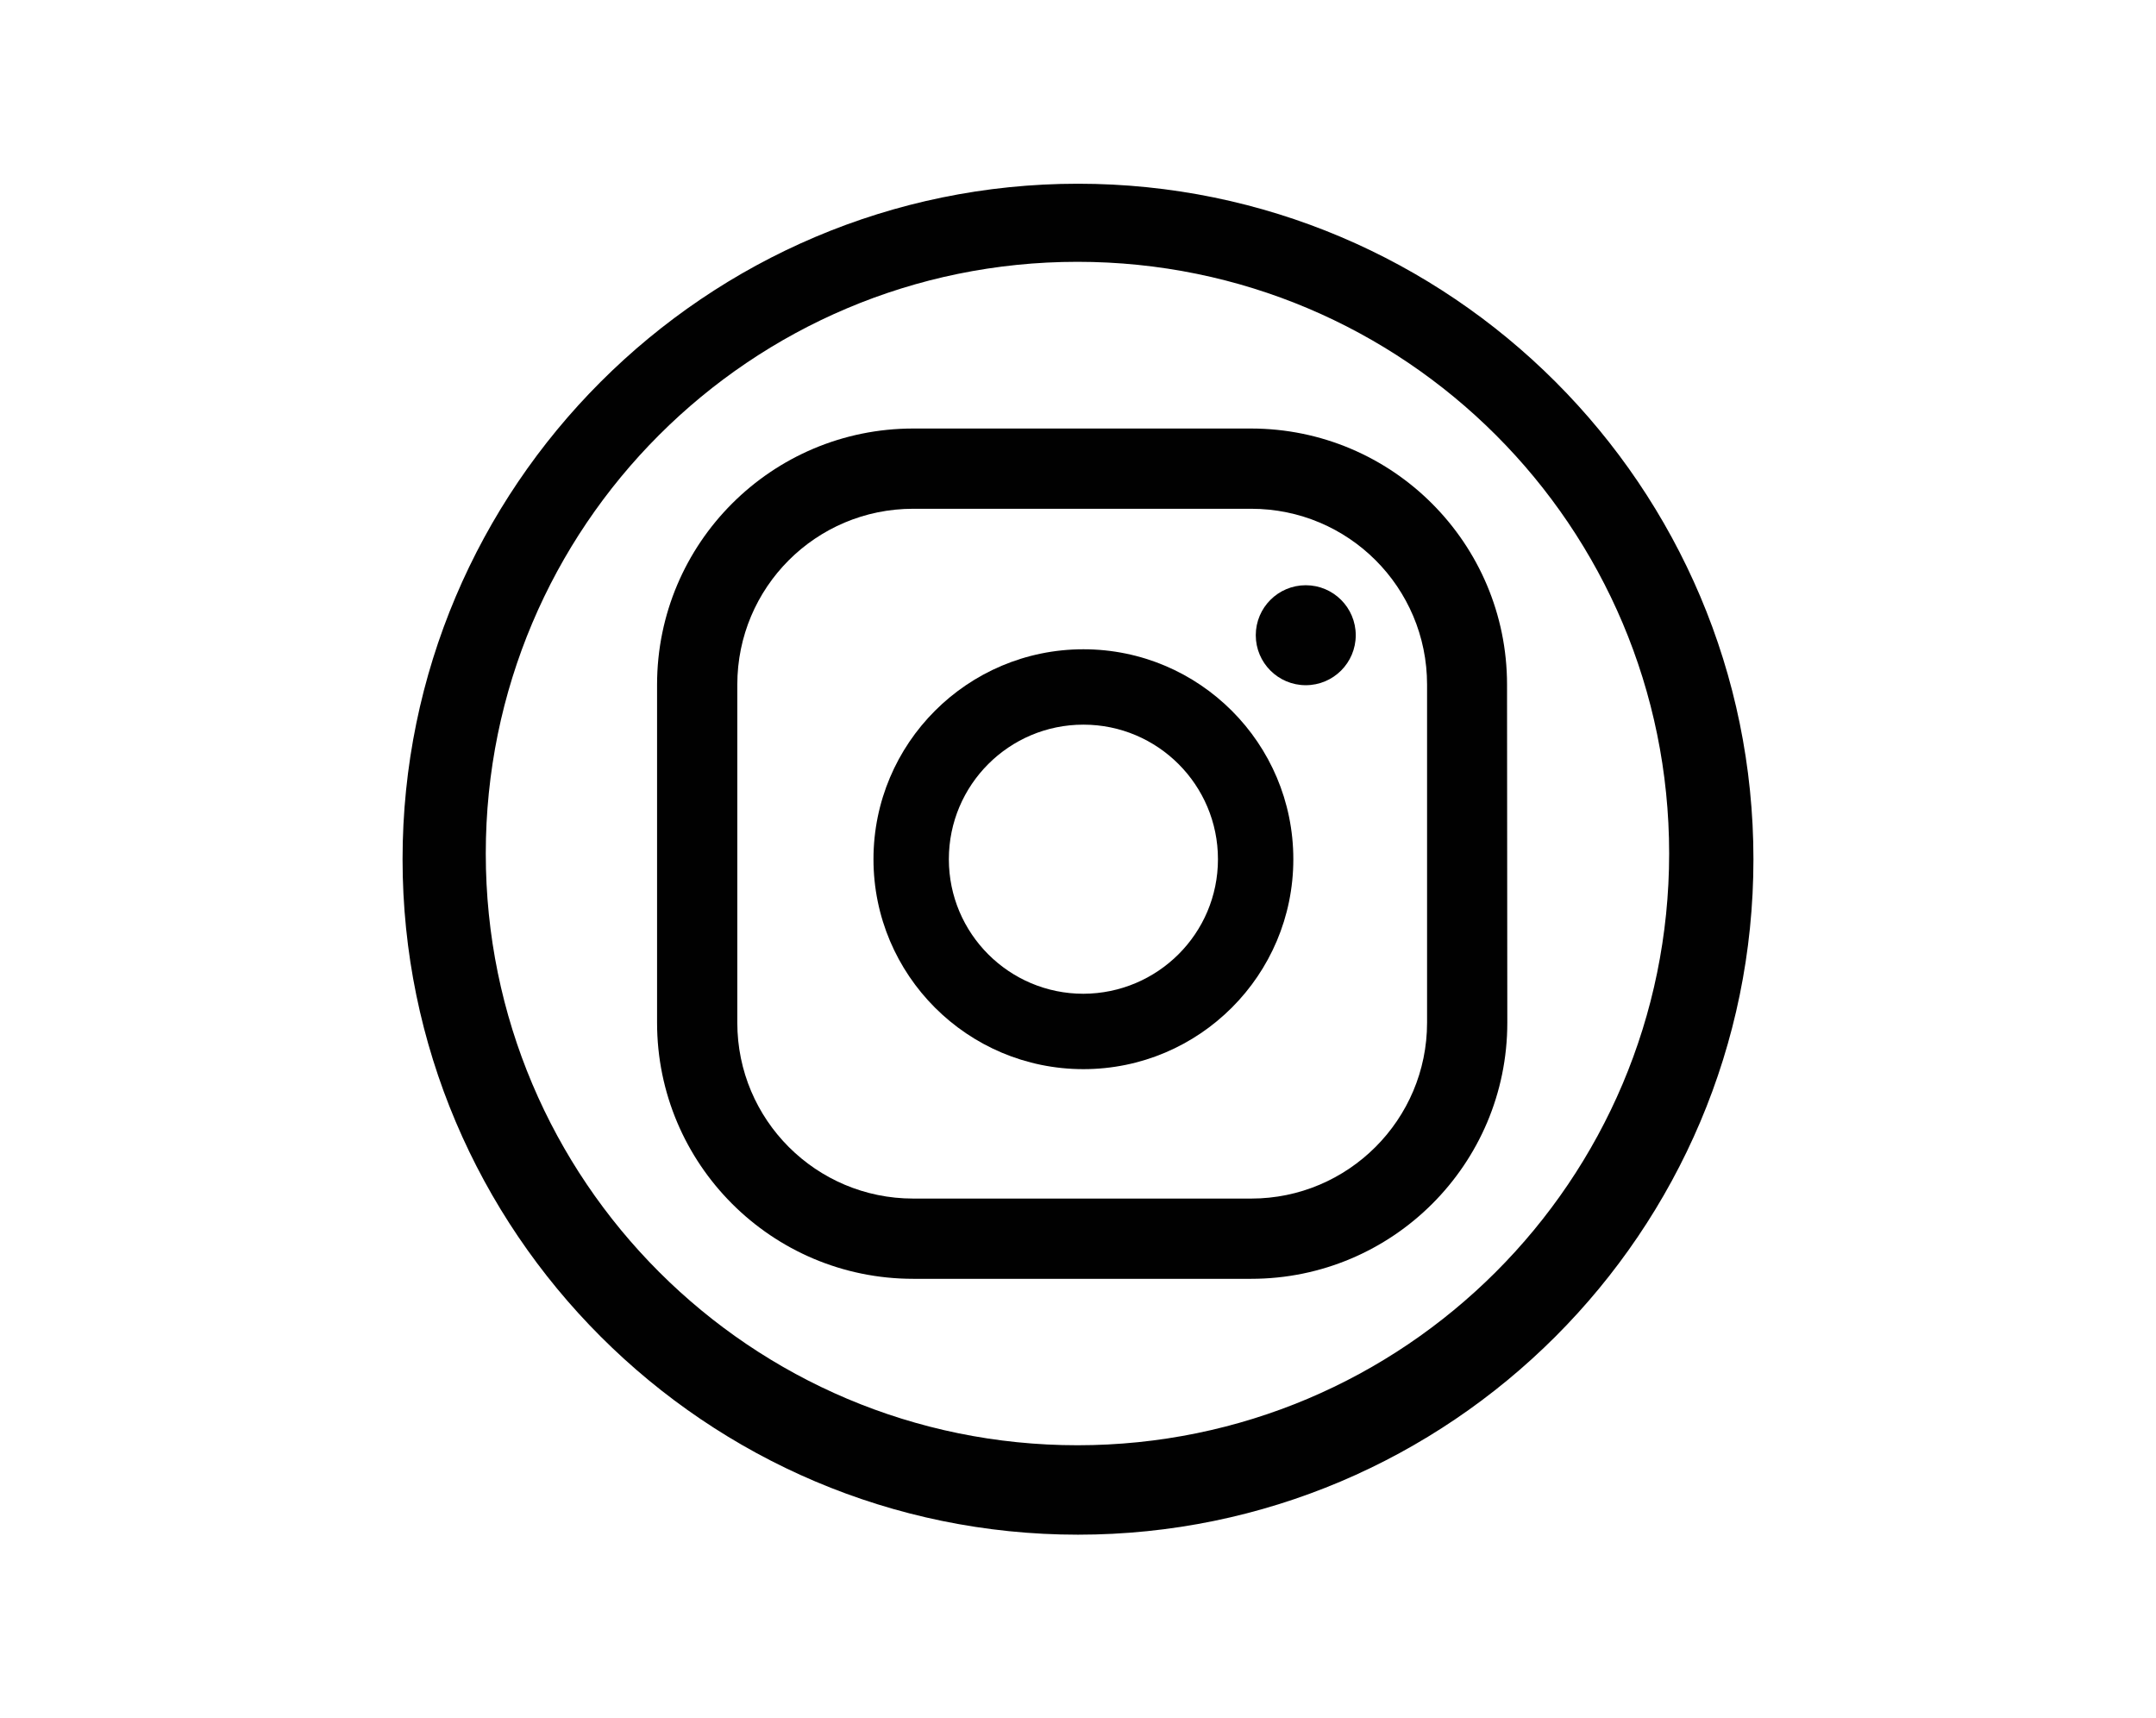
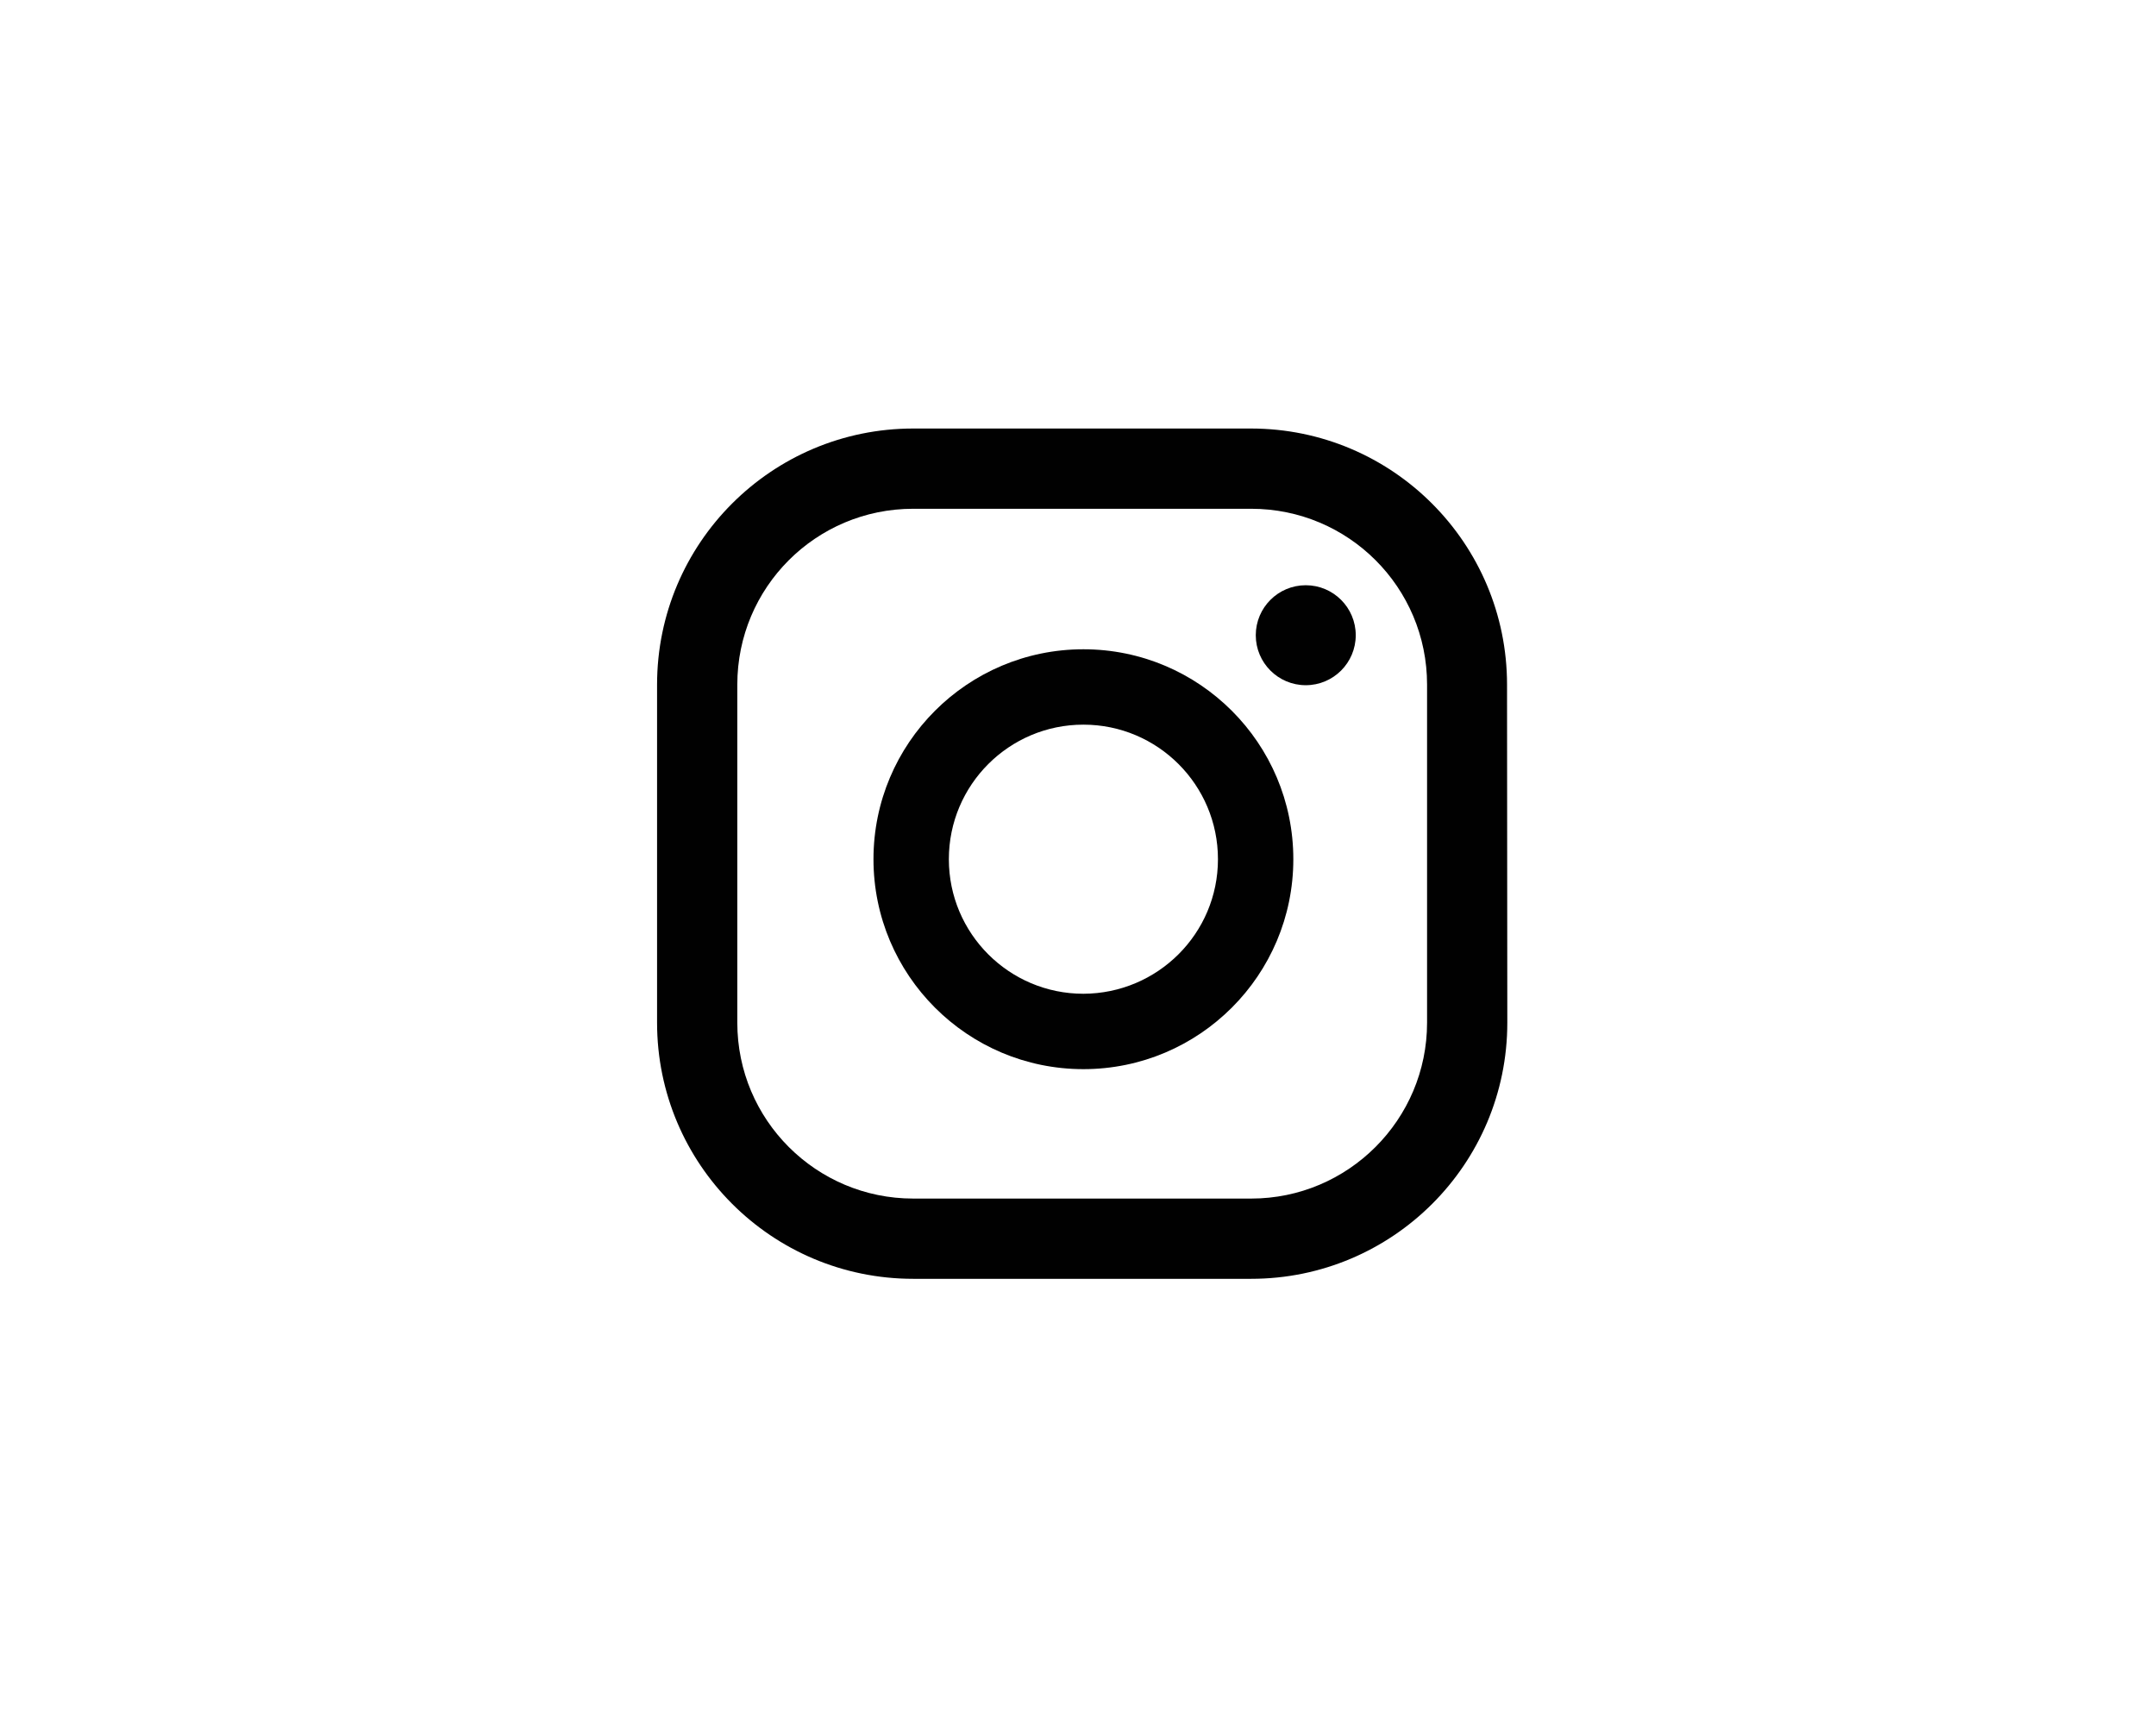
<svg xmlns="http://www.w3.org/2000/svg" version="1.0" id="Layer_1" x="0px" y="0px" viewBox="0 0 798 636" style="enable-background:new 0 0 798 636;" xml:space="preserve">
  <style type="text/css">
	.st0{fill:none;}
	.st1{fill:#010101;}
</style>
  <g>
    <path class="st0" d="M401,268.2c-27.5,0-49.8,22.3-49.8,49.8s22.3,49.8,49.8,49.8s49.7-22.3,49.8-49.8   C450.8,290.5,428.5,268.2,401,268.2z" />
-     <path class="st0" d="M463.1,188.3H338c-36,0-65.1,29.1-65.1,65.1v125.1c0,35.9,29.2,65.1,65.1,65.1h125.1   c35.9,0,65.1-29.1,65.1-65.1V253.4C528.2,217.5,499.1,188.3,463.1,188.3z M401.1,395.7c-42.9,0-77.7-34.8-77.7-77.7   s34.8-77.7,77.7-77.7s77.7,34.8,77.7,77.7S444,395.7,401.1,395.7z M483.3,253.6c-10.2,0-18.5-8.3-18.5-18.5s8.3-18.5,18.5-18.5   s18.5,8.3,18.5,18.5S493.5,253.6,483.3,253.6z" />
+     <path class="st0" d="M463.1,188.3H338c-36,0-65.1,29.1-65.1,65.1v125.1c0,35.9,29.2,65.1,65.1,65.1c35.9,0,65.1-29.1,65.1-65.1V253.4C528.2,217.5,499.1,188.3,463.1,188.3z M401.1,395.7c-42.9,0-77.7-34.8-77.7-77.7   s34.8-77.7,77.7-77.7s77.7,34.8,77.7,77.7S444,395.7,401.1,395.7z M483.3,253.6c-10.2,0-18.5-8.3-18.5-18.5s8.3-18.5,18.5-18.5   s18.5,8.3,18.5,18.5S493.5,253.6,483.3,253.6z" />
    <path class="st0" d="M398.8,96.9c-120.9,0-219,98-219,219s98,219,219,219s219-98,219-219S519.7,96.9,398.8,96.9z M463.1,473.3H338   c-52.3,0-94.8-42.4-94.8-94.8V253.4l0,0c0-52.3,42.4-94.8,94.8-94.8h125.1l0,0c52.3,0,94.8,42.4,94.8,94.8v125.1   C557.9,430.9,515.4,473.3,463.1,473.3z" />
-     <path class="st1" d="M399,68c-137.8,0-250,112.2-250,250s112.2,250,250,250s250-112.1,250-250S536.9,68,399,68z M398.8,534.9   c-120.9,0-219-98-219-219s98-219,219-219s219,98,219,219S519.7,534.9,398.8,534.9z" />
    <circle class="st1" cx="483.3" cy="235.1" r="18.5" />
    <path class="st1" d="M401,240.3c-42.9,0-77.7,34.8-77.7,77.7s34.8,77.7,77.7,77.7s77.7-34.8,77.7-77.7S443.9,240.3,401,240.3z    M401,367.8c-27.5,0-49.8-22.3-49.8-49.8c0-27.5,22.3-49.8,49.8-49.8s49.8,22.3,49.8,49.8S428.5,367.7,401,367.8z" />
    <path class="st1" d="M557.8,253.4c0-52.3-42.4-94.8-94.8-94.8l0,0H338c-52.3,0-94.8,42.4-94.8,94.8l0,0v125.1   c0,52.3,42.4,94.8,94.8,94.8h125.1c52.3,0,94.8-42.4,94.8-94.8L557.8,253.4z M528.2,378.5c0,35.9-29.2,65.1-65.1,65.1H338   c-35.9,0-65.1-29.1-65.1-65.1V253.4c0-36,29.1-65.1,65.1-65.1h125.1c36,0,65.1,29.1,65.1,65.1V378.5z" />
  </g>
</svg>